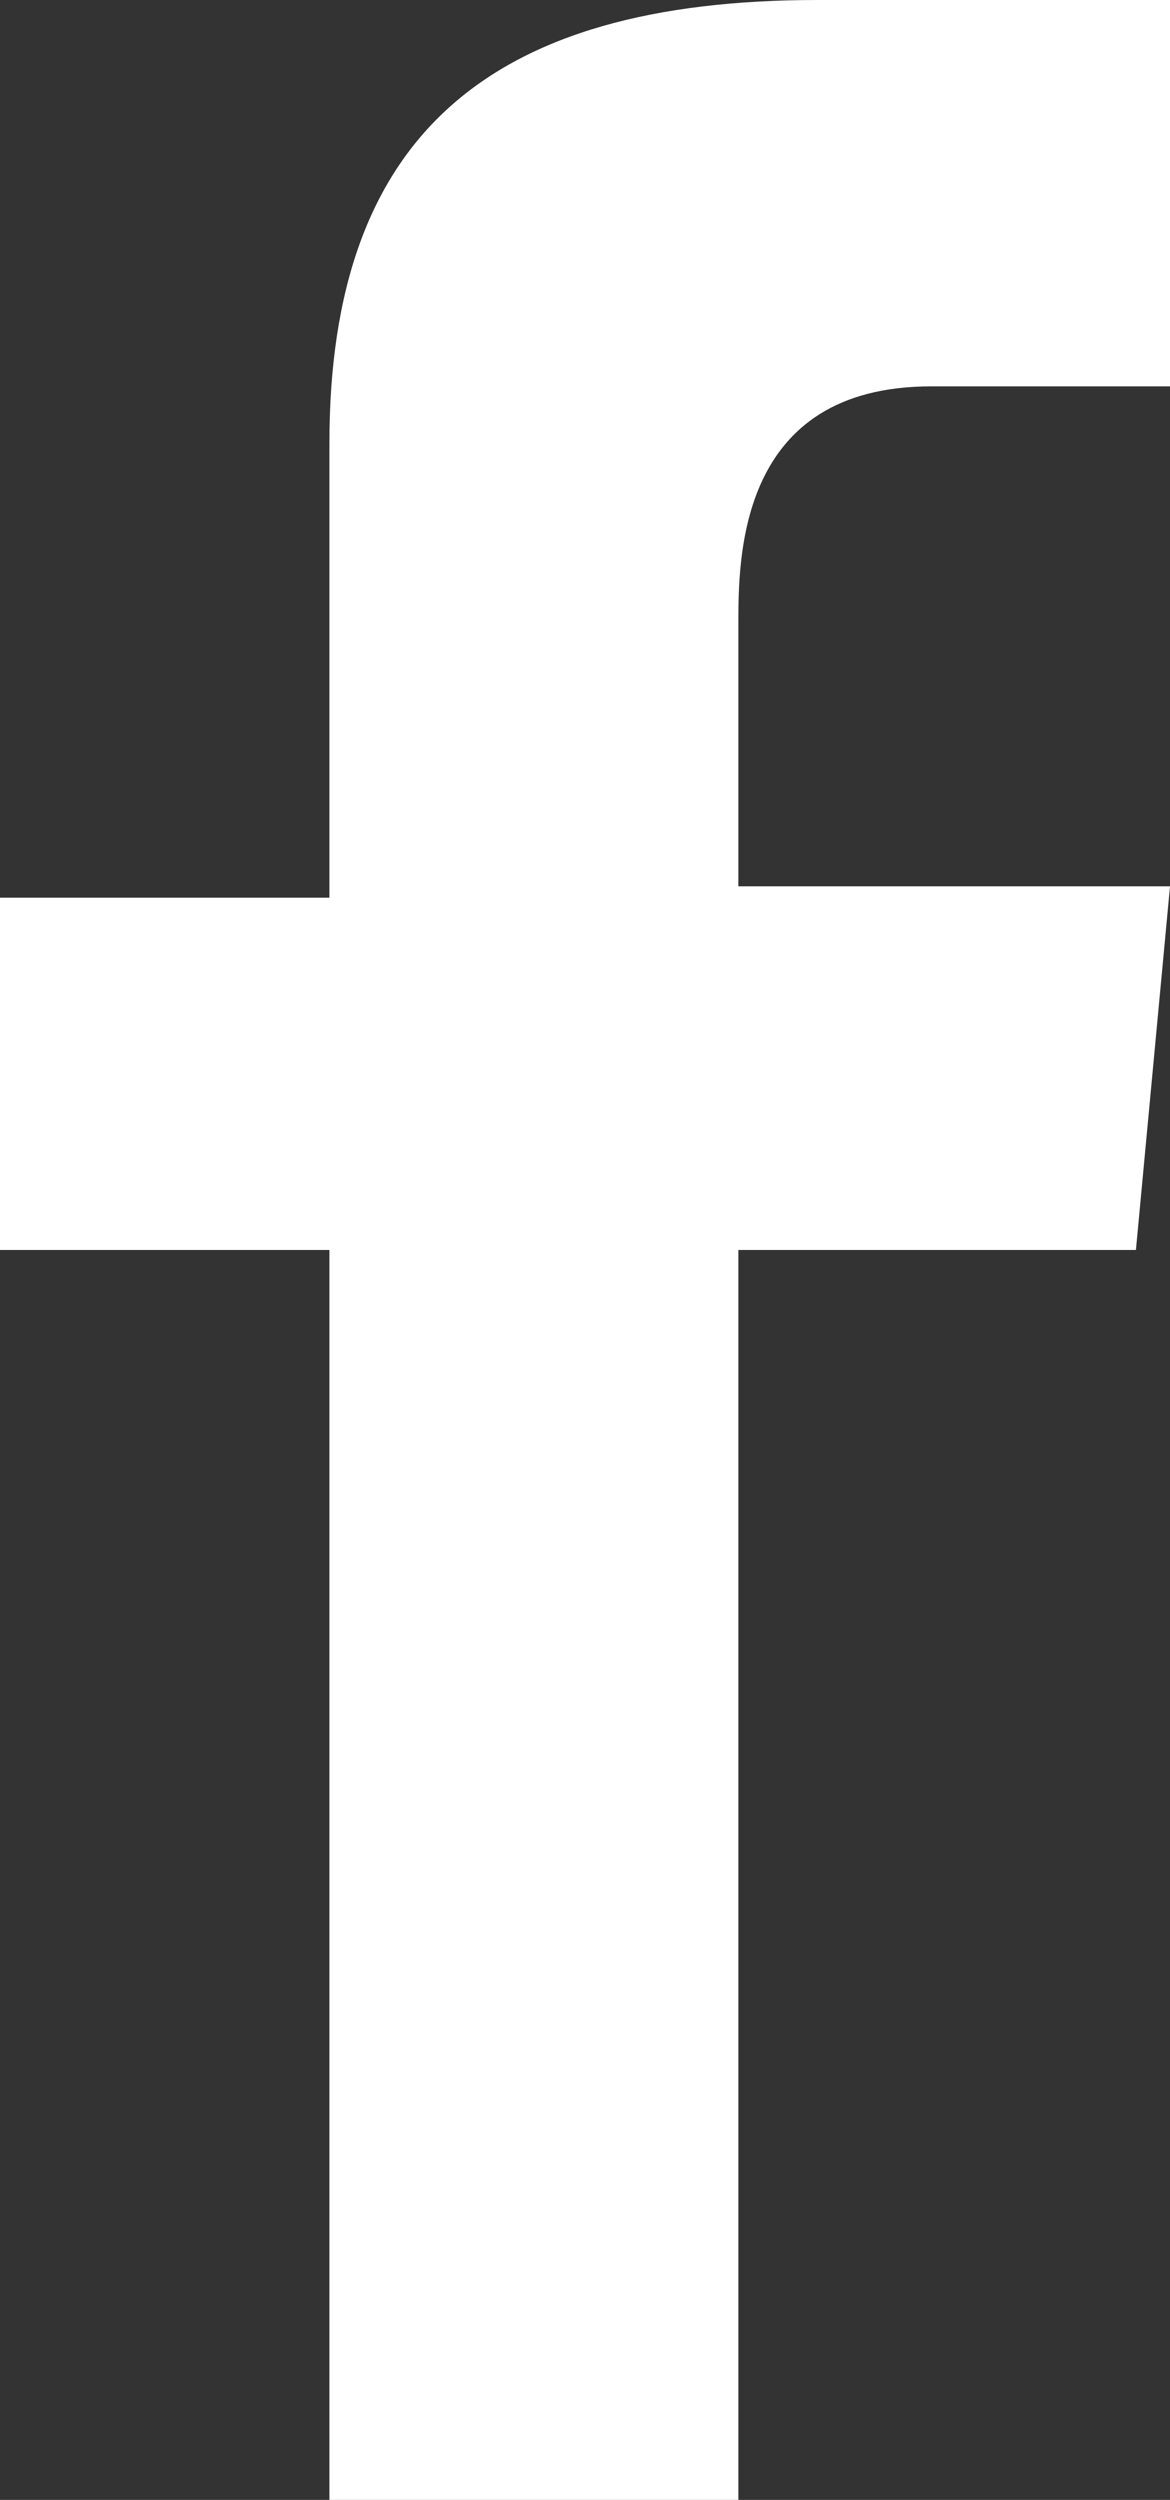
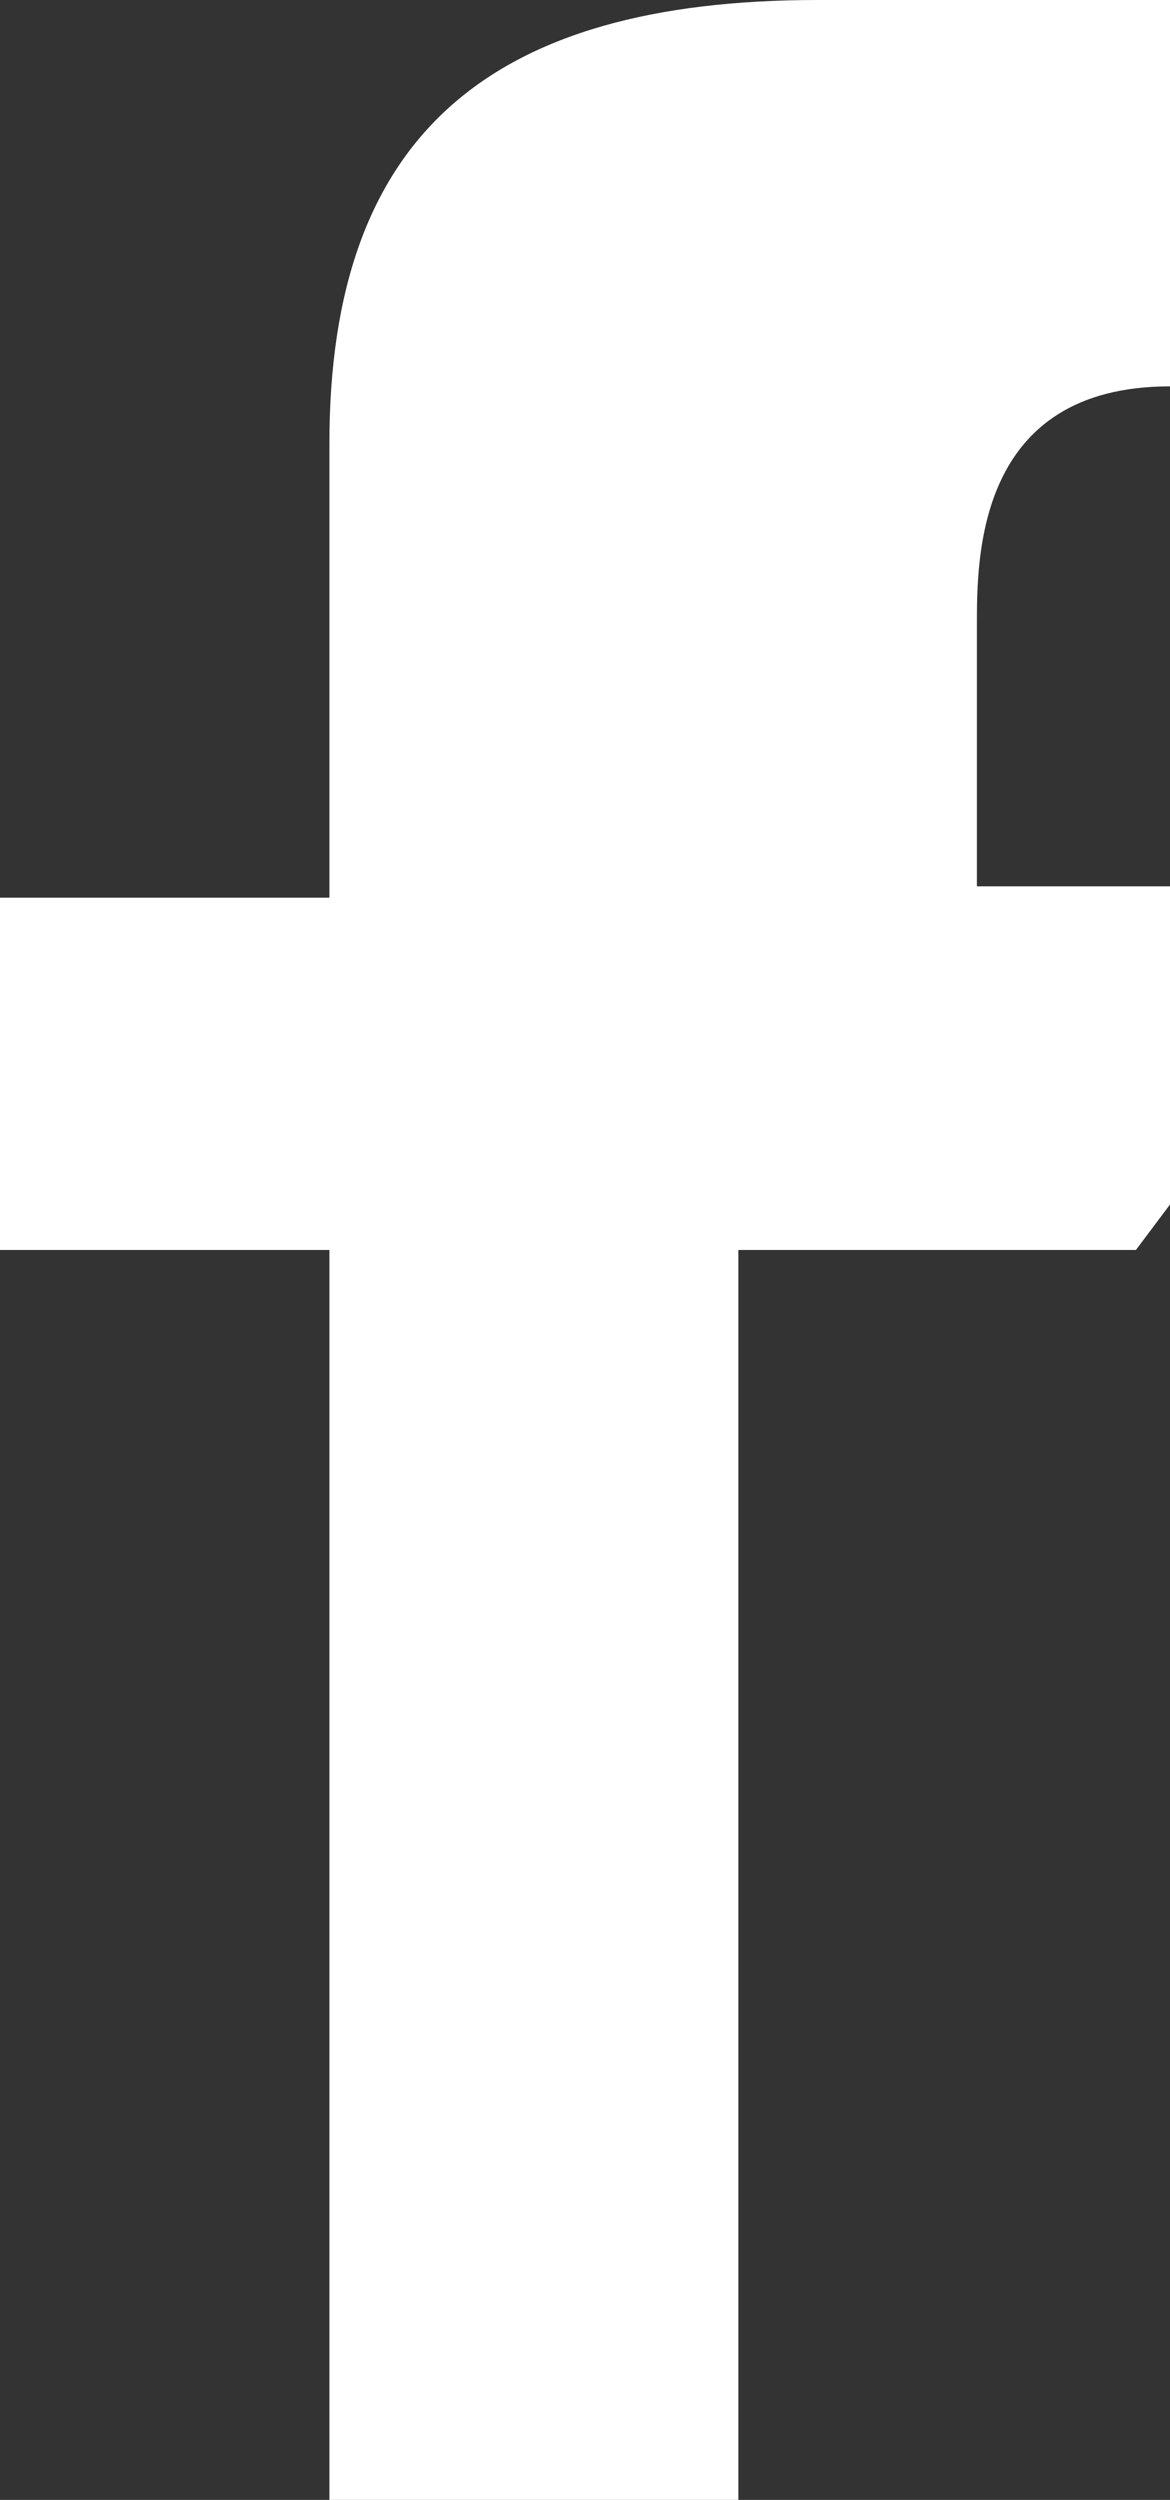
<svg xmlns="http://www.w3.org/2000/svg" version="1.1" id="Layer_1" x="0px" y="0px" width="10.3px" height="22px" viewBox="0 0 10.3 22" style="enable-background:new 0 0 10.3 22;" xml:space="preserve">
  <rect x="0" y="0" width="10.3" height="22" fill="#333333" stroke="none" />
  <style type="text/css">
	.st0{fill:#FFFFFF;}
</style>
  <g>
-     <path class="st0" d="M10,11H6.5v11H2.9l0-11H0l0-3.1h2.9v-4C2.9,1.2,4.3,0,7.2,0h3.1v3.4H8.2c-1.7,0-1.7,1.5-1.7,2.1v2.3h3.8L10,11   z" />
+     <path class="st0" d="M10,11H6.5v11H2.9l0-11H0l0-3.1h2.9v-4C2.9,1.2,4.3,0,7.2,0h3.1v3.4c-1.7,0-1.7,1.5-1.7,2.1v2.3h3.8L10,11   z" />
  </g>
</svg>